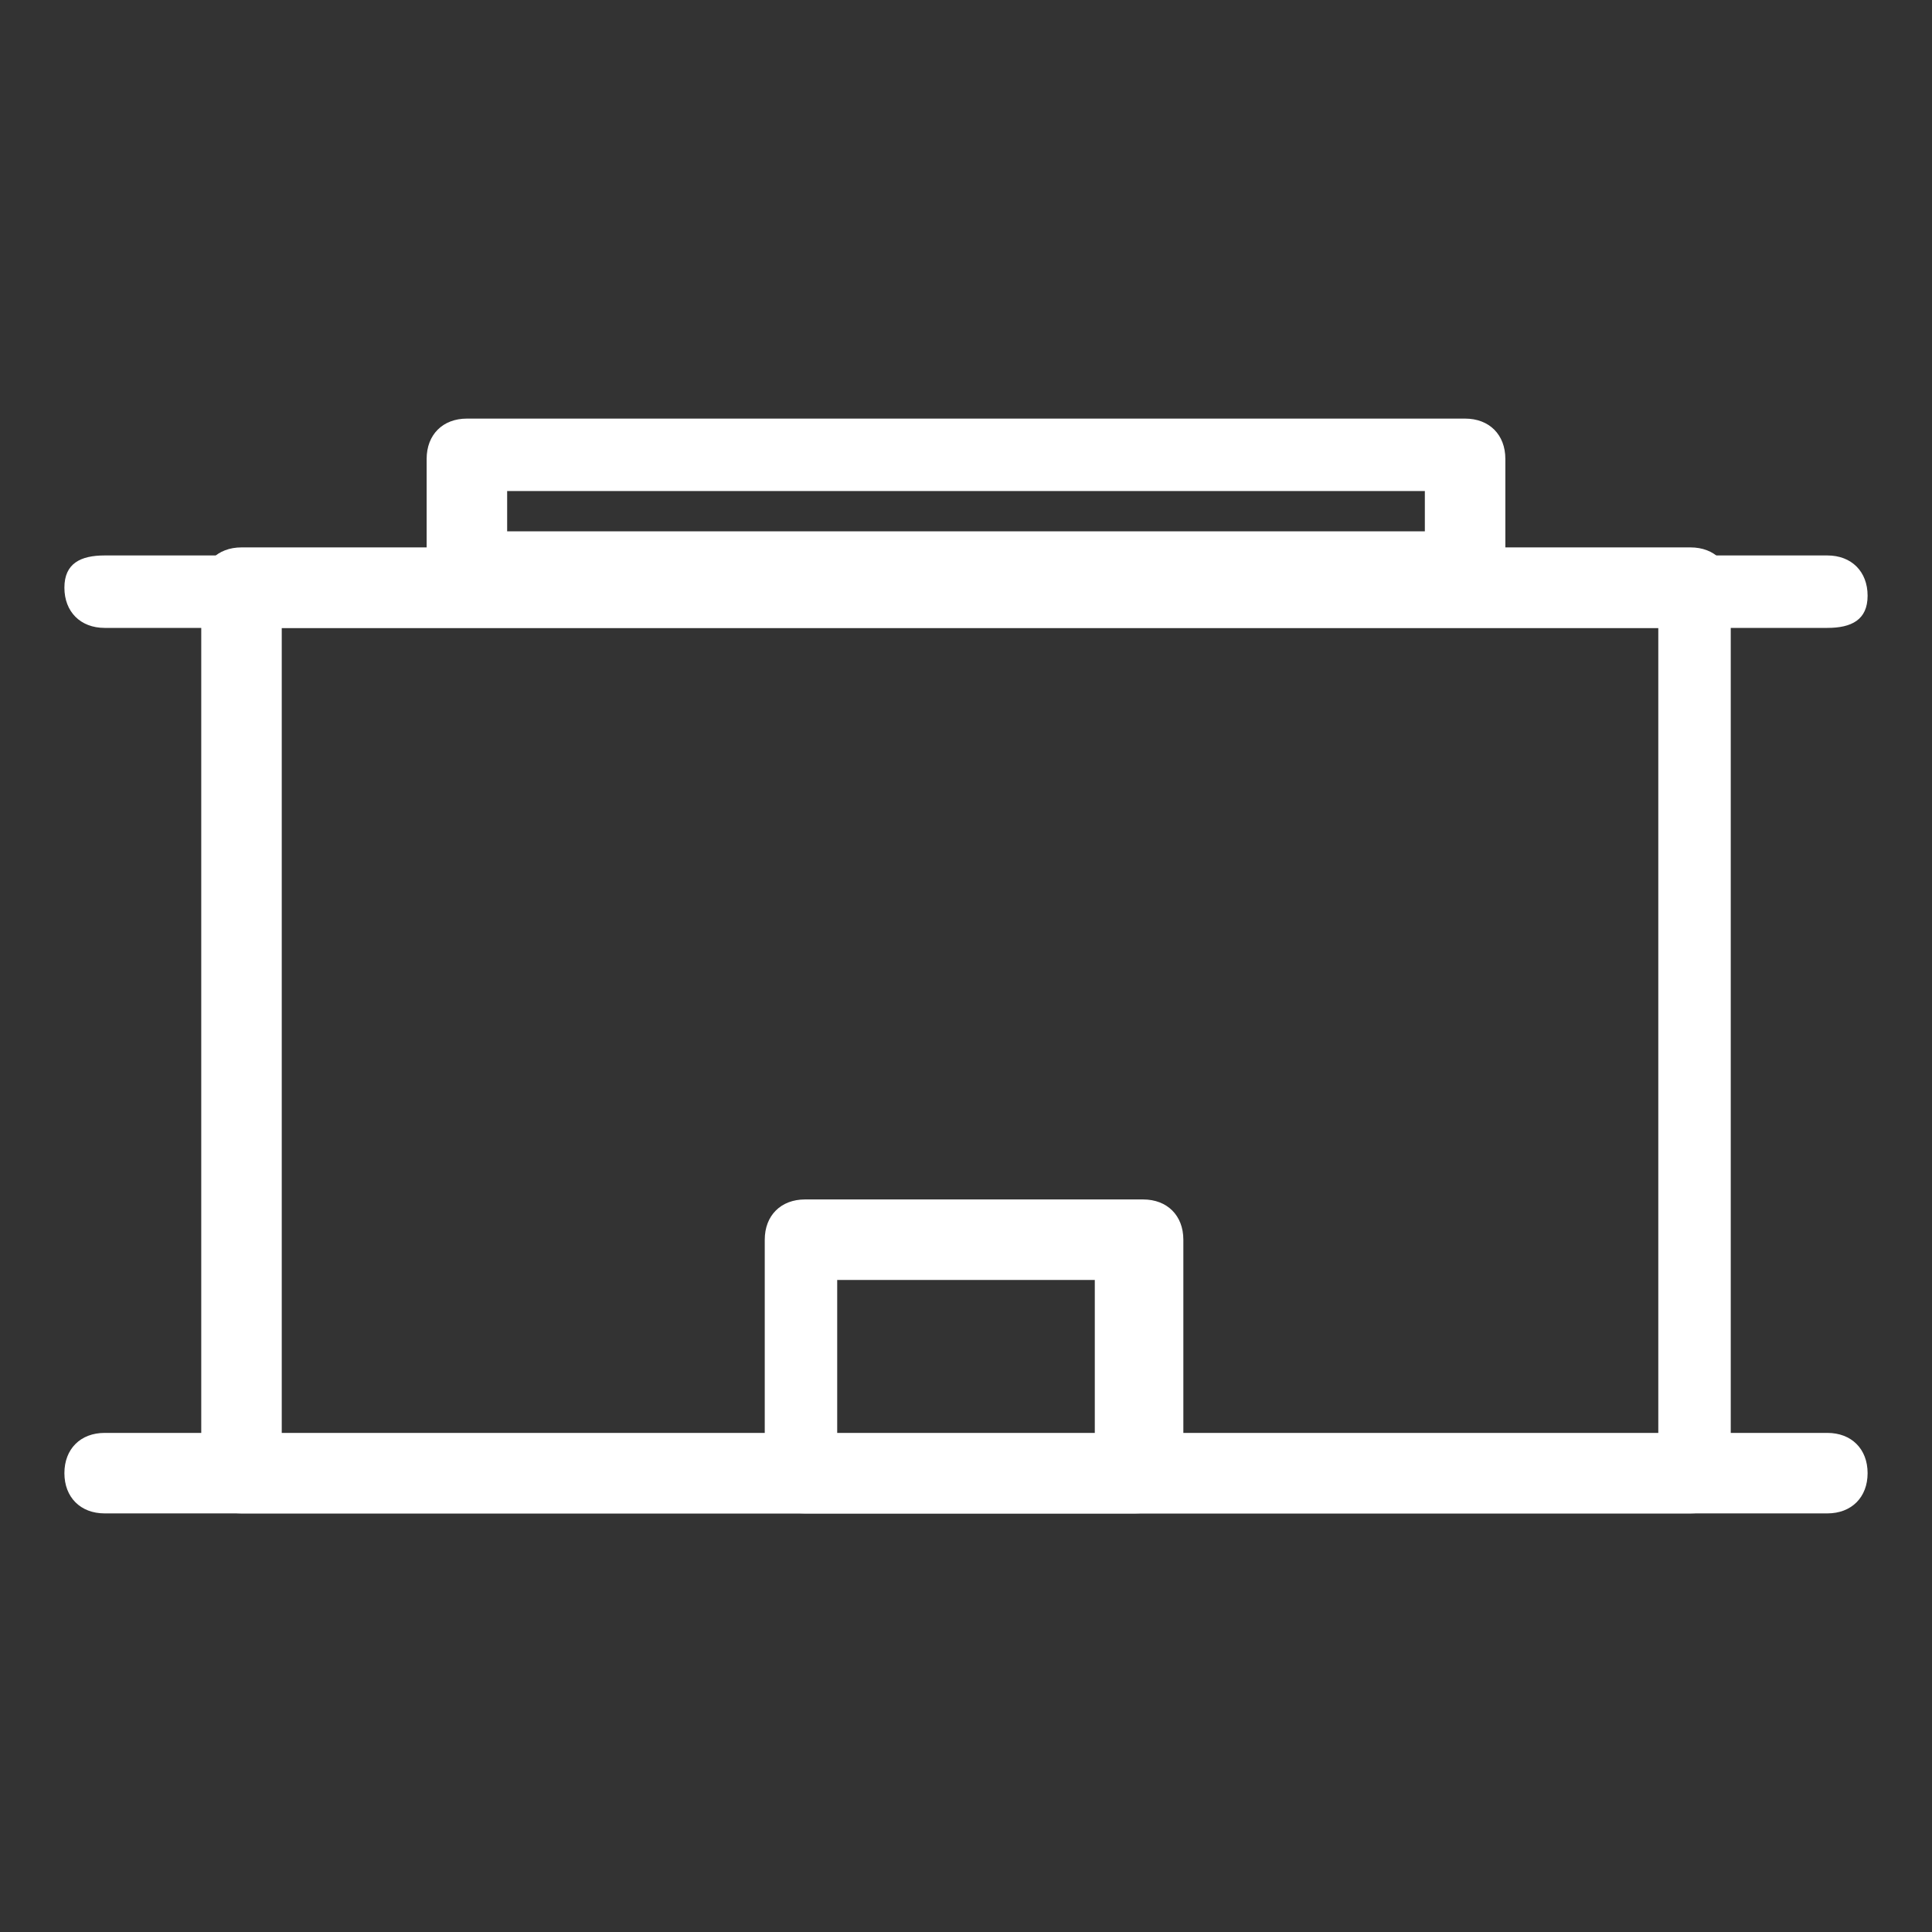
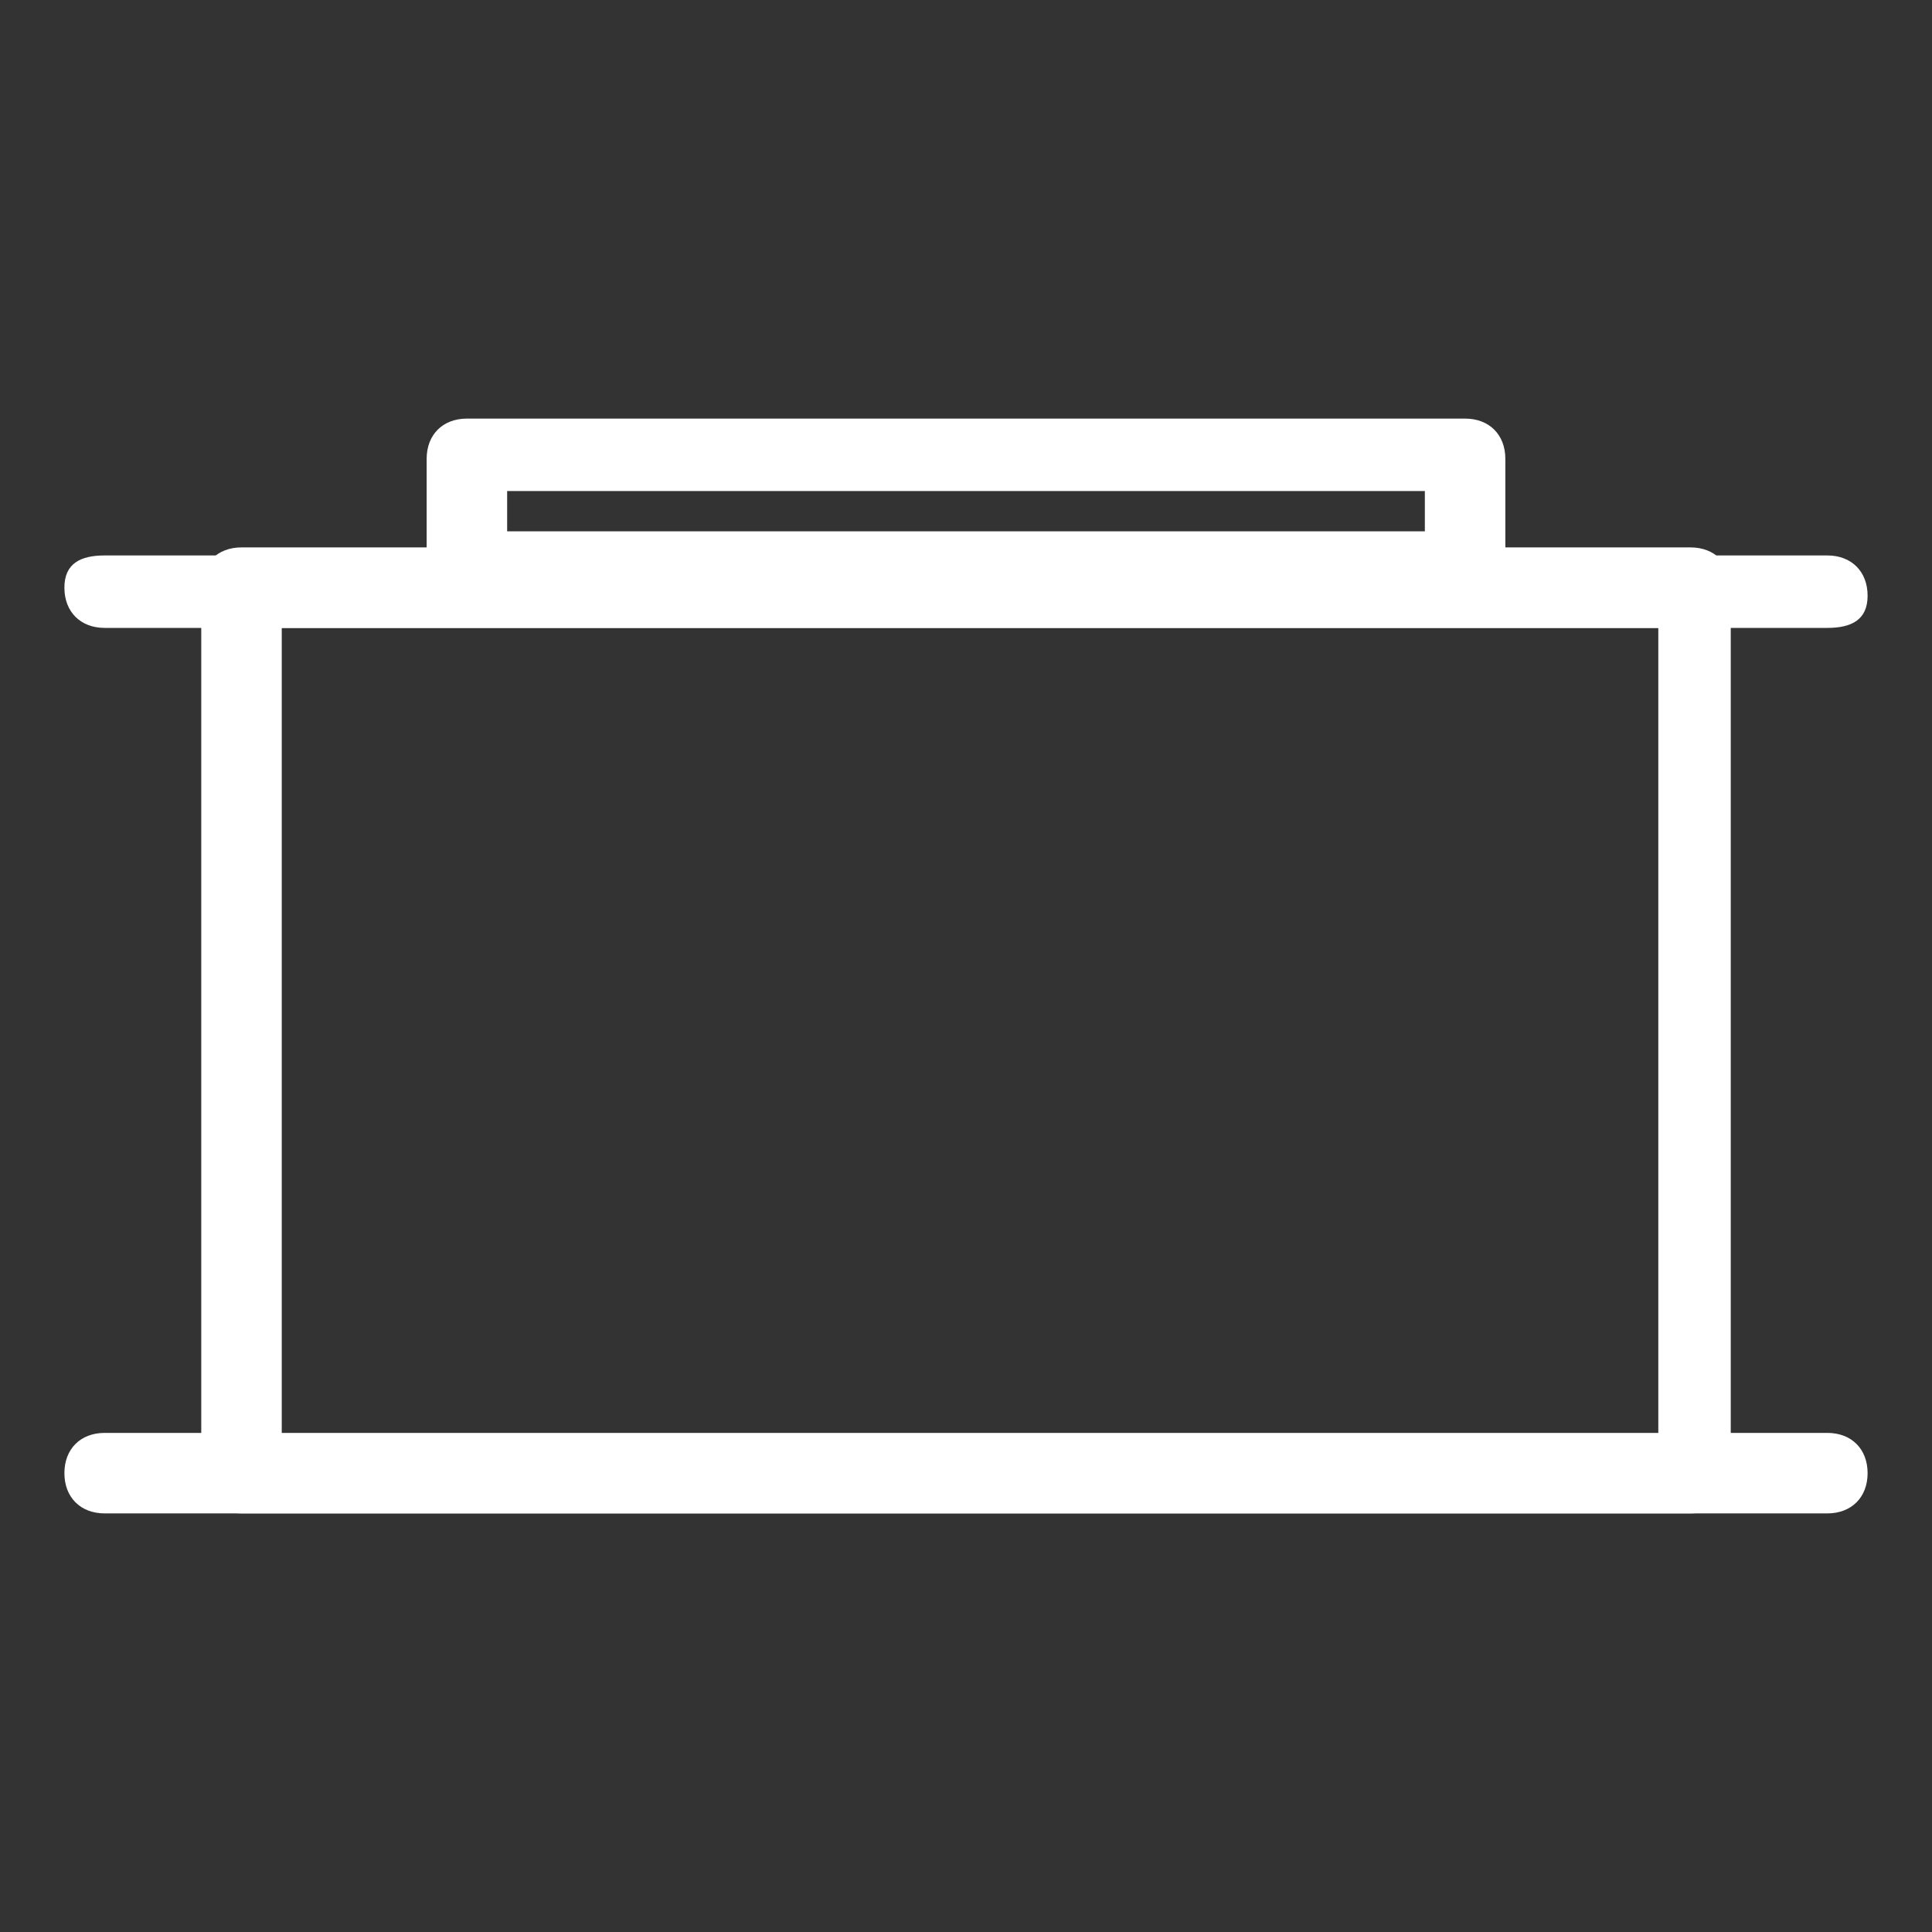
<svg xmlns="http://www.w3.org/2000/svg" version="1.1" id="Ebene_1" x="0px" y="0px" viewBox="0 0 24 24" style="enable-background:new 0 0 24 24;" xml:space="preserve">
  <rect x="0" y="0" width="24" height="24" fill="#333333" stroke="none" />
  <style type="text/css">
	.st0{fill:#FFFFFF;}
</style>
  <g id="Ebene_2_00000132802702323758789150000001329097936813032622_">
    <g id="Ebene_1-2">
      <g id="Outline_Icons">
        <path class="st0" d="M22.7,18.8H1.3c-0.3,0-0.5-0.2-0.5-0.5c0-0.3,0.2-0.5,0.5-0.5h21.4c0.3,0,0.5,0.2,0.5,0.5     C23.2,18.6,23,18.8,22.7,18.8z" />
        <path class="st0" d="M21,18.8H3c-0.3,0-0.5-0.2-0.5-0.5v-11c0-0.3,0.2-0.5,0.5-0.5h18c0.3,0,0.5,0.2,0.5,0.5v11     C21.5,18.6,21.3,18.8,21,18.8z M3.5,17.9h17.1V7.8H3.5V17.9z" />
        <path class="st0" d="M22.7,7.8H1.3C1,7.8,0.8,7.6,0.8,7.3S1,6.9,1.3,6.9h21.4c0.3,0,0.5,0.2,0.5,0.5S23,7.8,22.7,7.8z" />
        <path class="st0" d="M18.2,7.6H5.8c-0.3,0-0.5-0.2-0.5-0.5V5.7c0-0.3,0.2-0.5,0.5-0.5h12.4c0.3,0,0.5,0.2,0.5,0.5v1.5     C18.7,7.4,18.5,7.6,18.2,7.6z M6.3,6.6h11.4V6.1H6.3L6.3,6.6z" />
-         <path class="st0" d="M14.1,18.8H10c-0.3,0-0.5-0.2-0.5-0.5v-2.9c0-0.3,0.2-0.5,0.5-0.5h4.2c0.3,0,0.5,0.2,0.5,0.5v2.9     C14.6,18.6,14.4,18.8,14.1,18.8z M10.4,17.9h3.2v-2h-3.2V17.9z" />
      </g>
    </g>
  </g>
</svg>